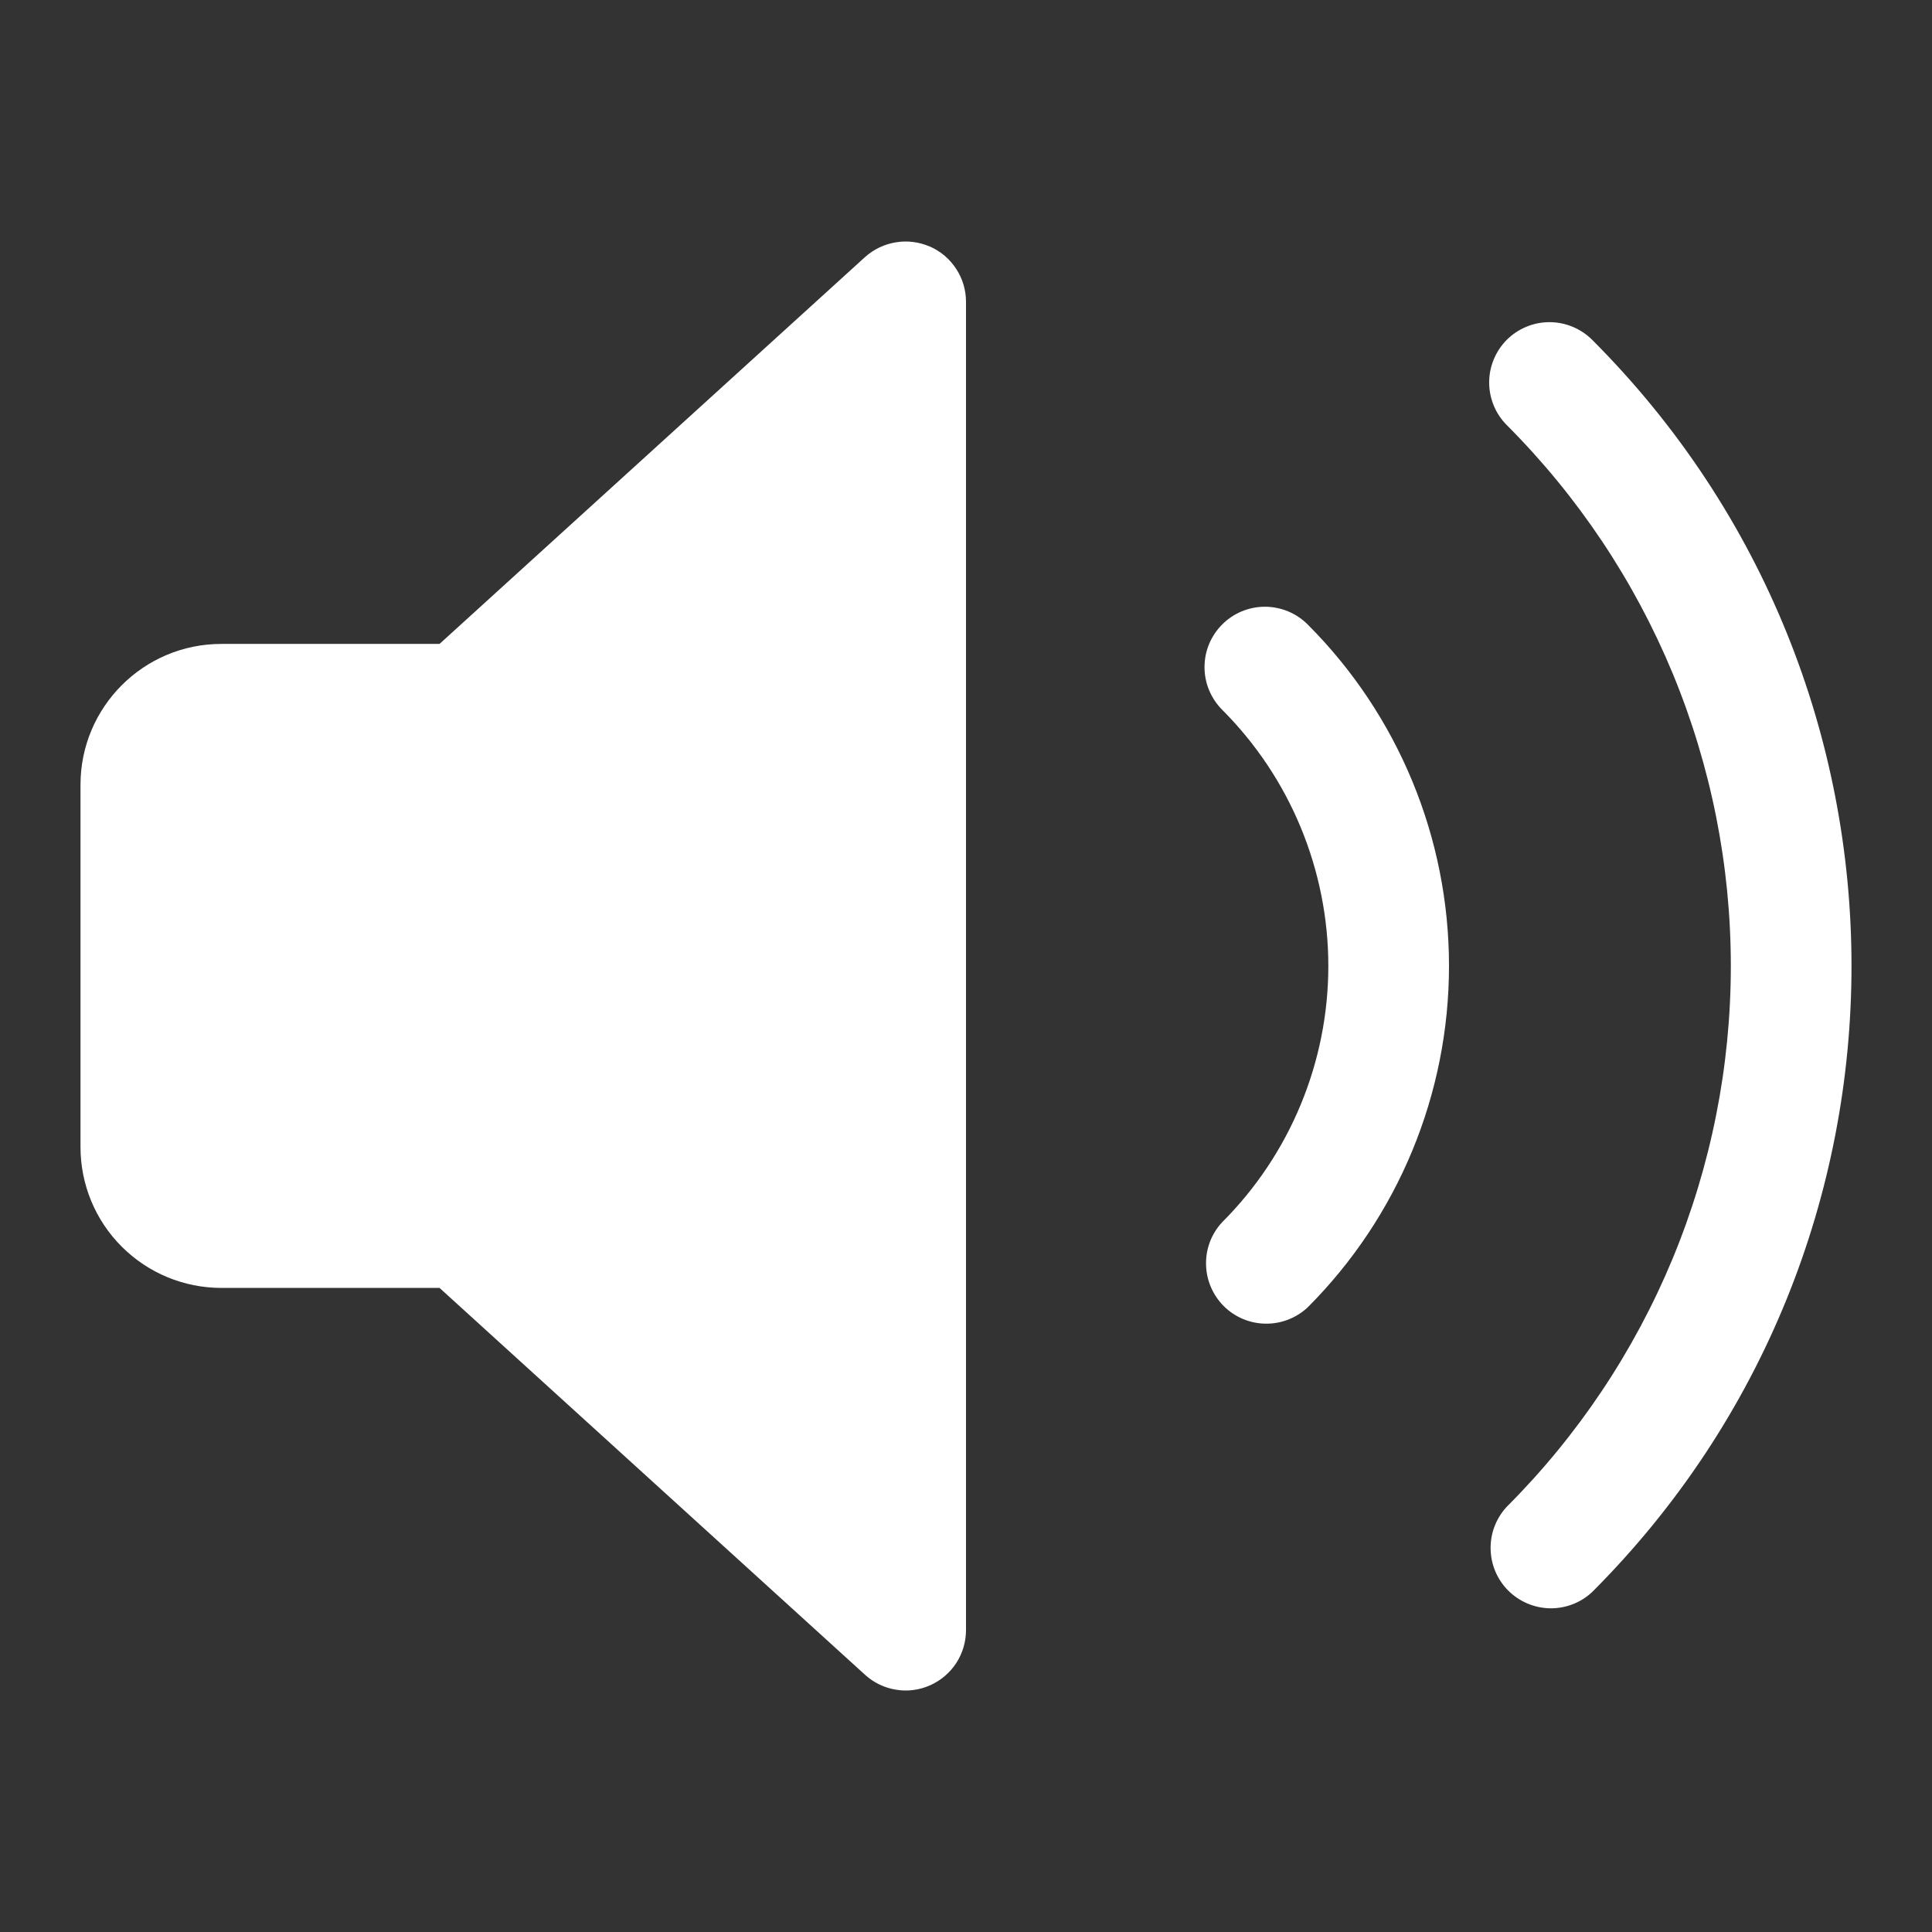
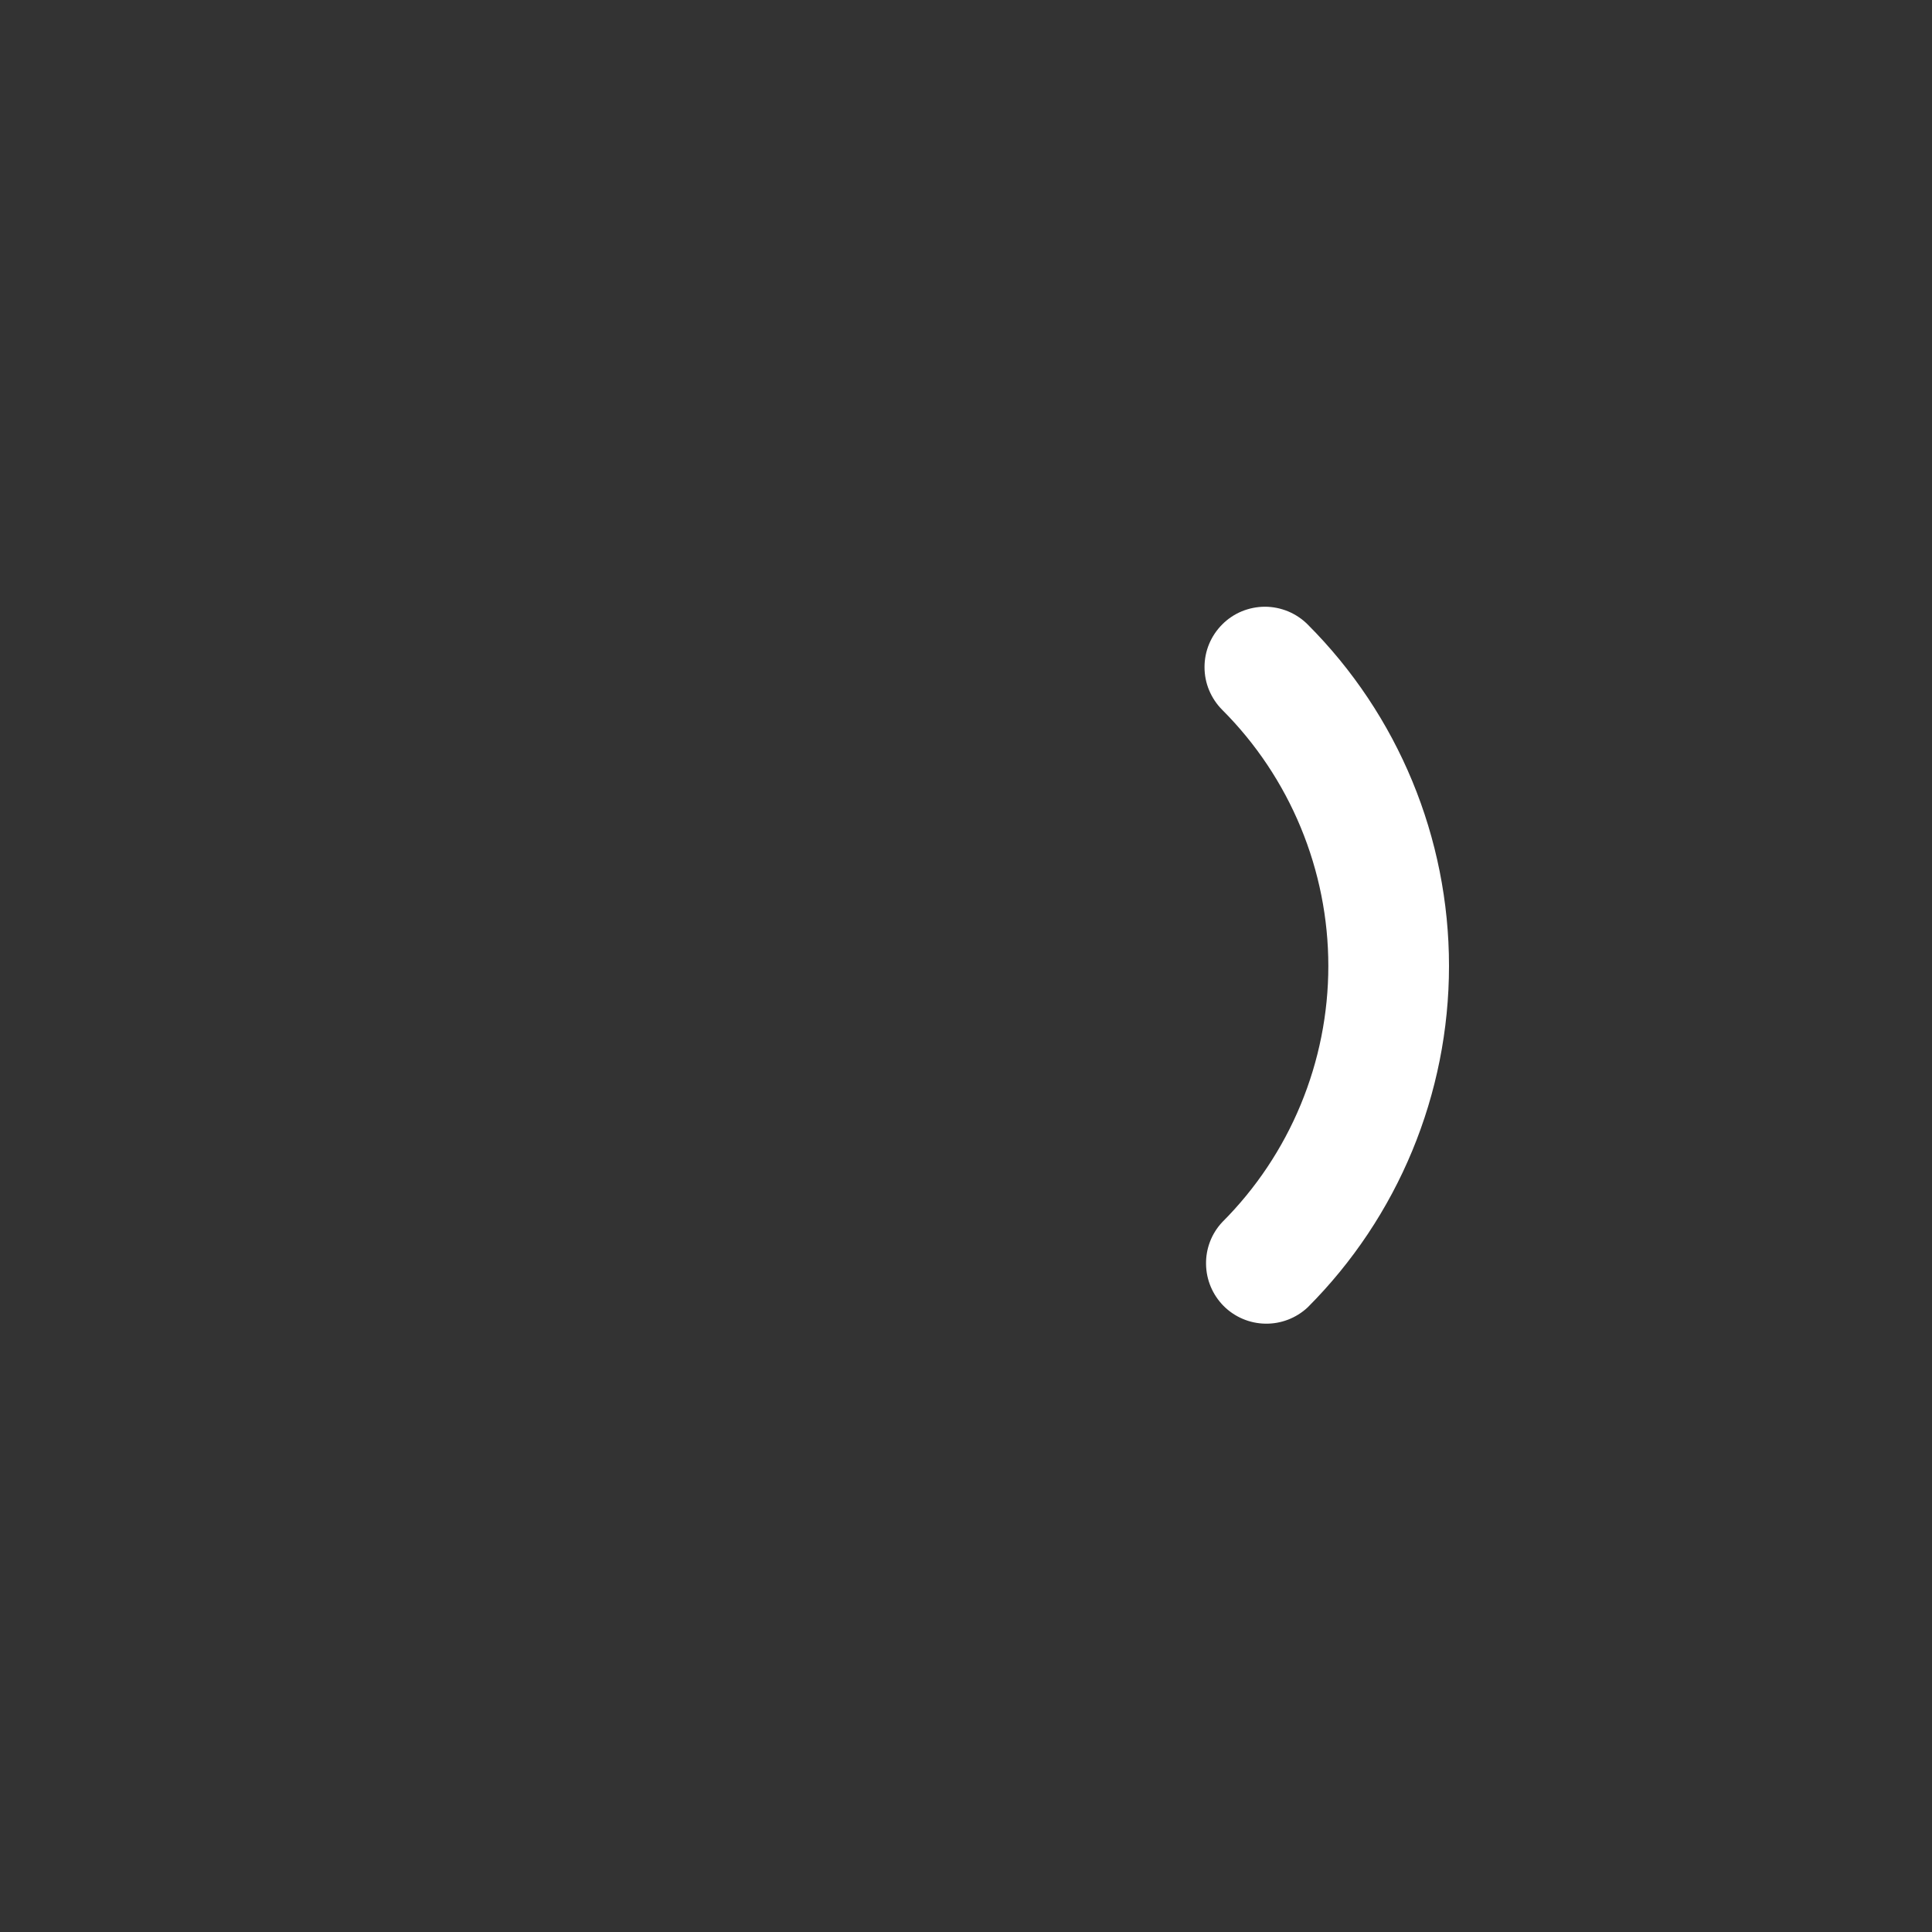
<svg xmlns="http://www.w3.org/2000/svg" width="24" height="24" viewBox="0 0 24 24" fill="none">
  <rect x="0" y="0" width="24" height="24" fill="#333333" stroke="none" />
-   <path d="M11.553 3.063C11.686 3.122 11.799 3.218 11.878 3.34C11.958 3.462 12 3.604 12 3.749V20.249C12 20.395 11.958 20.537 11.879 20.659C11.799 20.781 11.686 20.877 11.553 20.936C11.42 20.995 11.273 21.014 11.13 20.99C10.986 20.967 10.852 20.902 10.745 20.804L5.46 15.999H2.75C2.286 15.999 1.841 15.815 1.513 15.487C1.184 15.159 1 14.714 1 14.249V9.749C1 8.783 1.784 7.999 2.75 7.999H5.46L10.745 3.194C10.853 3.097 10.986 3.033 11.13 3.01C11.273 2.986 11.42 3.006 11.553 3.064V3.063ZM18.718 4.221C18.859 4.081 19.049 4.002 19.248 4.002C19.447 4.002 19.637 4.081 19.778 4.221C24.074 8.517 24.074 15.481 19.778 19.777C19.636 19.91 19.448 19.982 19.253 19.979C19.059 19.975 18.874 19.896 18.736 19.759C18.599 19.622 18.52 19.436 18.517 19.242C18.513 19.048 18.585 18.86 18.718 18.717C19.6 17.835 20.3 16.788 20.778 15.635C21.255 14.483 21.501 13.247 21.501 11.999C21.501 10.752 21.255 9.516 20.778 8.364C20.3 7.211 19.6 6.164 18.718 5.281C18.578 5.141 18.499 4.95 18.499 4.751C18.499 4.553 18.578 4.362 18.718 4.221Z" fill="white" />
  <path d="M16.244 7.757C16.174 7.687 16.091 7.632 16 7.594C15.909 7.557 15.812 7.537 15.713 7.537C15.615 7.537 15.517 7.557 15.426 7.594C15.335 7.632 15.252 7.687 15.183 7.757C15.113 7.827 15.058 7.909 15.02 8C14.982 8.091 14.963 8.189 14.963 8.287C14.963 8.386 14.982 8.483 15.02 8.574C15.058 8.665 15.113 8.748 15.183 8.818C15.601 9.236 15.932 9.732 16.158 10.278C16.384 10.824 16.501 11.409 16.501 12C16.501 12.591 16.384 13.176 16.158 13.722C15.932 14.268 15.601 14.764 15.183 15.182C15.05 15.324 14.978 15.512 14.982 15.706C14.985 15.901 15.064 16.086 15.201 16.224C15.338 16.361 15.524 16.44 15.718 16.443C15.912 16.447 16.101 16.374 16.243 16.242C17.368 15.117 18 13.591 18 11.999C18 10.408 17.369 8.882 16.244 7.757Z" fill="white" />
</svg>